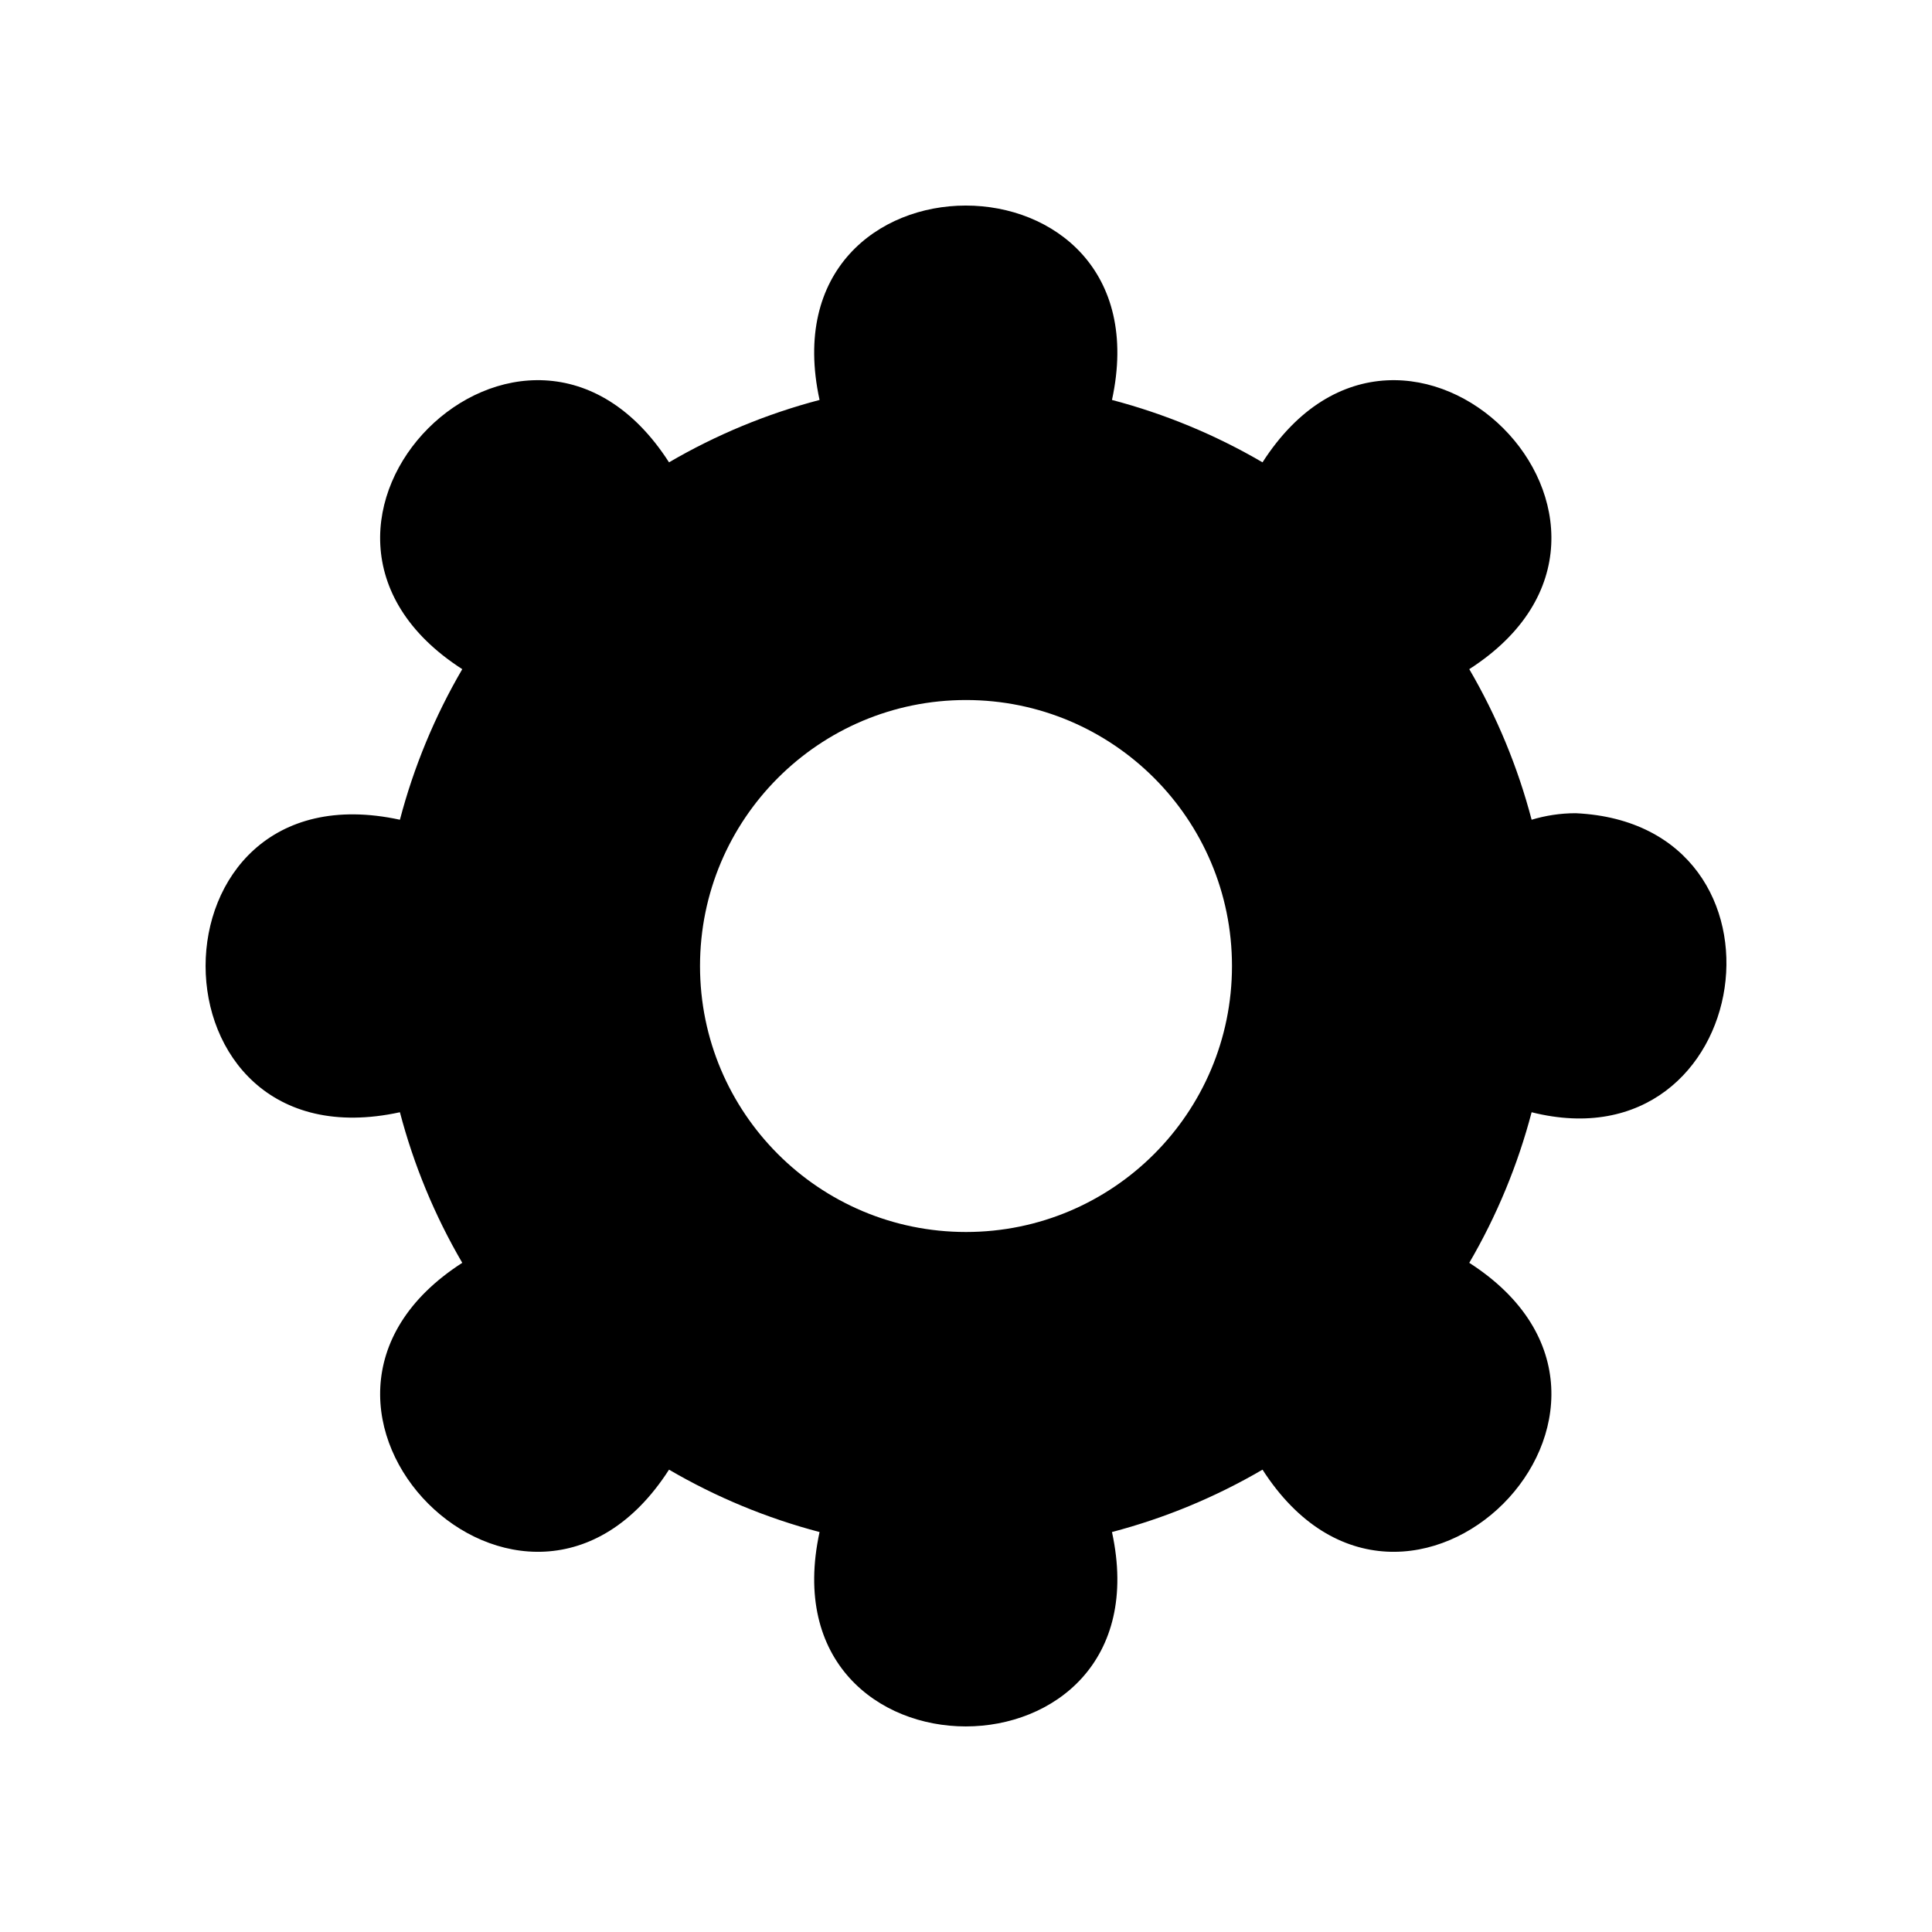
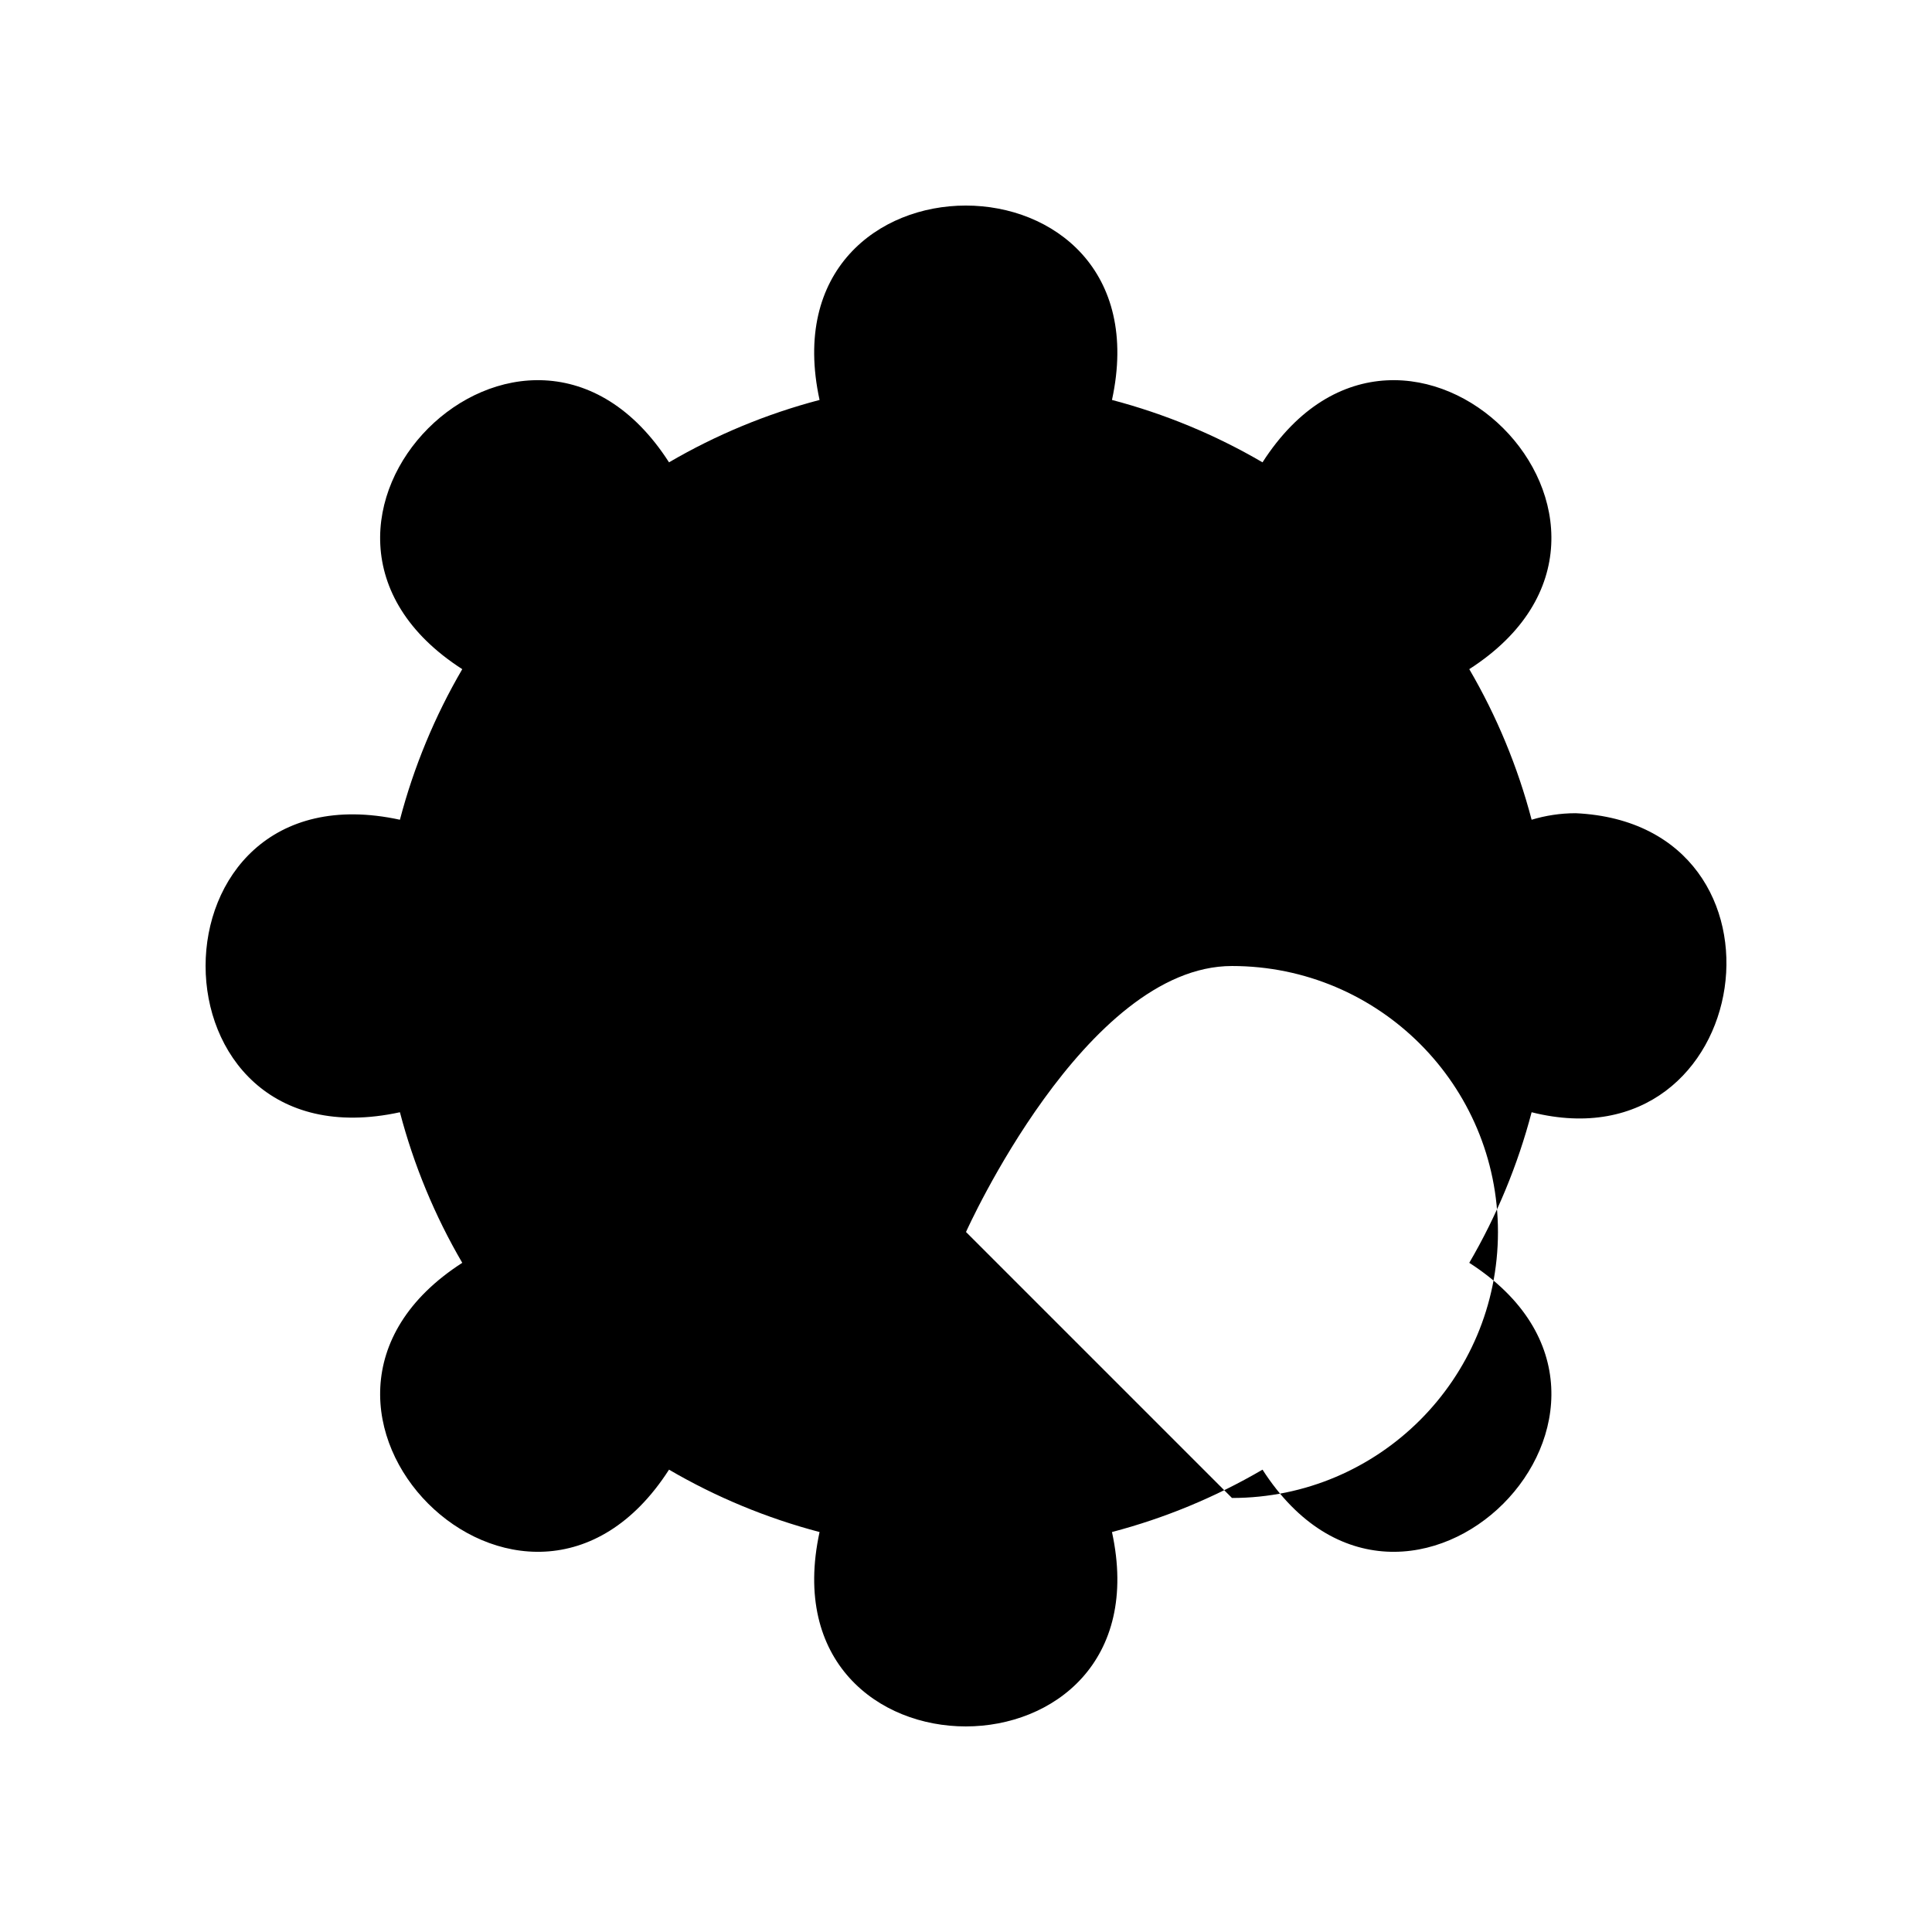
<svg xmlns="http://www.w3.org/2000/svg" fill="#000000" width="800px" height="800px" version="1.1" viewBox="144 144 512 512">
-   <path d="m561.58 359.51c-4.066 0-7.984 0.613-11.684 1.73-3.668-13.984-9.234-27.426-16.523-39.906 59.113-38.035-16.816-113.93-54.793-54.812-12.477-7.293-25.918-12.859-39.895-16.531 14.914-68.711-92.422-68.664-77.492 0-13.977 3.668-27.418 9.238-39.895 16.531-38.023-59.137-113.89 16.824-54.793 54.812-7.289 12.48-12.855 25.926-16.523 39.906-68.688-14.918-68.641 92.453 0 77.516 3.668 13.984 9.234 27.426 16.523 39.906-59.113 38.035 16.816 113.93 54.793 54.812 12.477 7.293 25.918 12.859 39.895 16.531-14.914 68.711 92.422 68.664 77.492 0 13.977-3.668 27.418-9.238 39.895-16.531 38.023 59.137 113.89-16.824 54.793-54.812 7.289-12.48 12.855-25.926 16.523-39.906 59.516 14.953 72.969-76.367 11.684-79.246zm-161.58 110.98c-38.93 0-70.488-31.559-70.488-70.488s31.559-70.488 70.488-70.488 70.488 31.559 70.488 70.488-31.559 70.488-70.488 70.488z" />
+   <path d="m561.58 359.51c-4.066 0-7.984 0.613-11.684 1.73-3.668-13.984-9.234-27.426-16.523-39.906 59.113-38.035-16.816-113.93-54.793-54.812-12.477-7.293-25.918-12.859-39.895-16.531 14.914-68.711-92.422-68.664-77.492 0-13.977 3.668-27.418 9.238-39.895 16.531-38.023-59.137-113.89 16.824-54.793 54.812-7.289 12.48-12.855 25.926-16.523 39.906-68.688-14.918-68.641 92.453 0 77.516 3.668 13.984 9.234 27.426 16.523 39.906-59.113 38.035 16.816 113.93 54.793 54.812 12.477 7.293 25.918 12.859 39.895 16.531-14.914 68.711 92.422 68.664 77.492 0 13.977-3.668 27.418-9.238 39.895-16.531 38.023 59.137 113.89-16.824 54.793-54.812 7.289-12.48 12.855-25.926 16.523-39.906 59.516 14.953 72.969-76.367 11.684-79.246zm-161.58 110.98s31.559-70.488 70.488-70.488 70.488 31.559 70.488 70.488-31.559 70.488-70.488 70.488z" />
</svg>